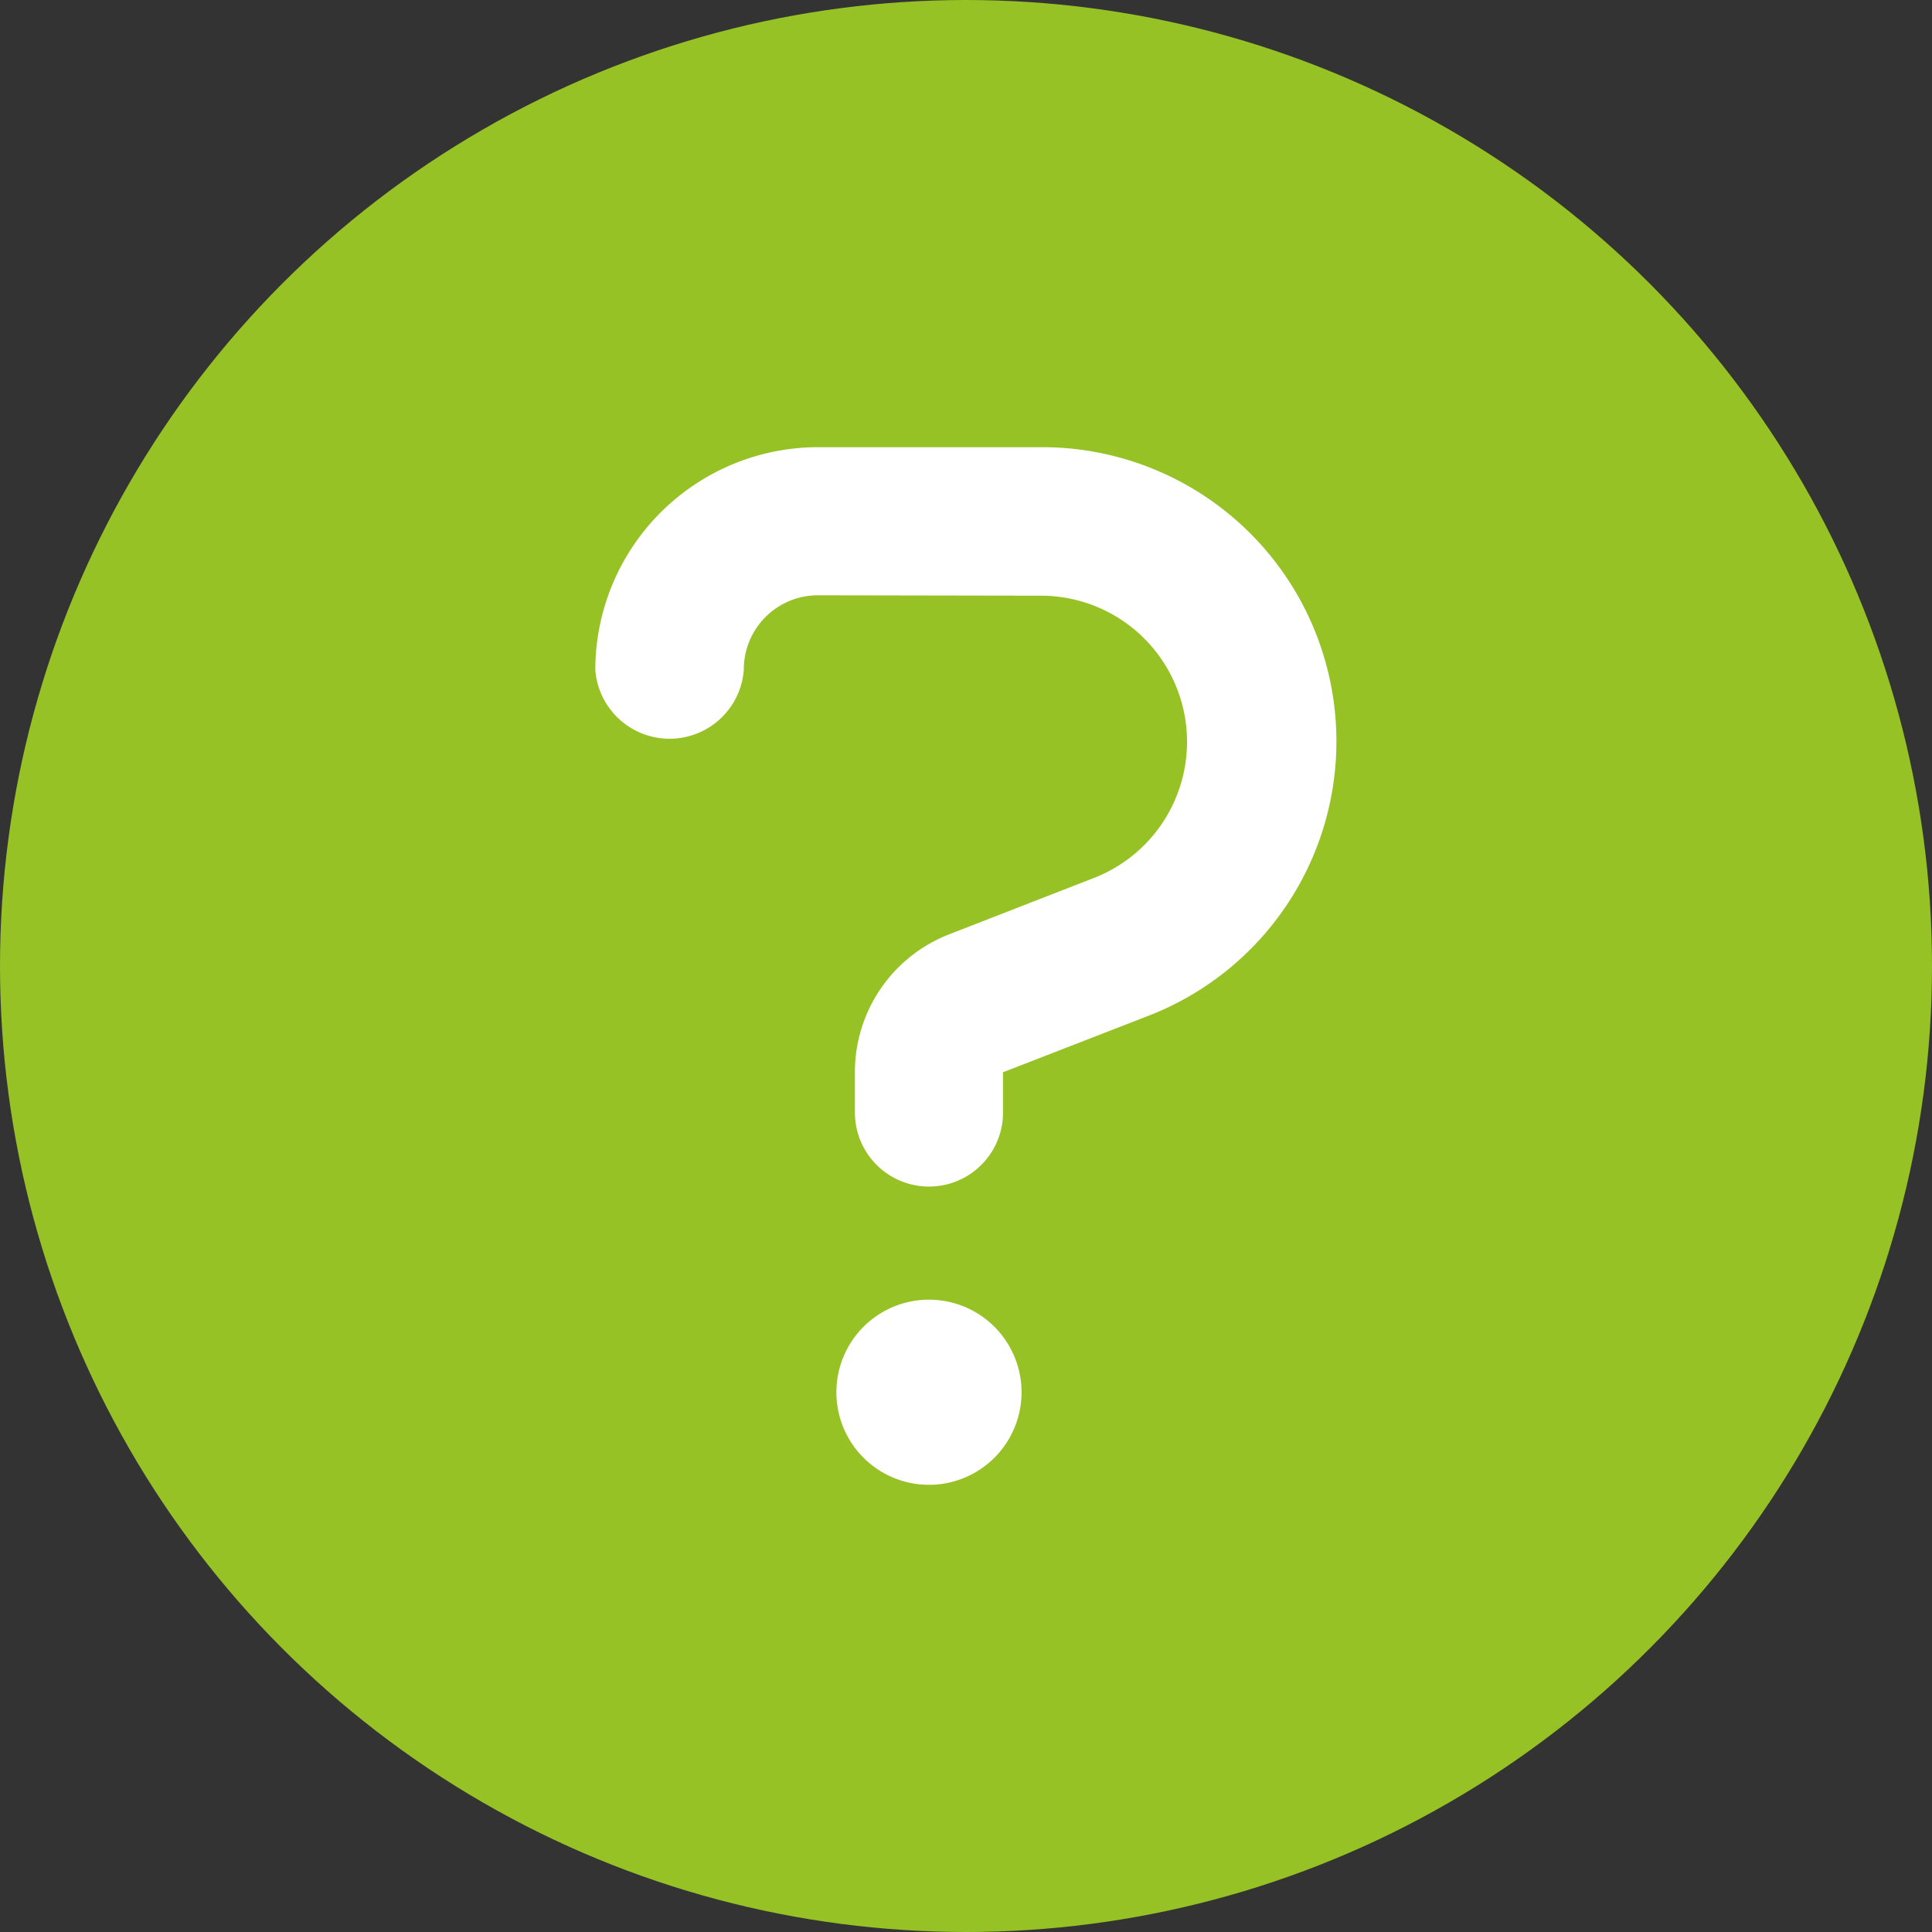
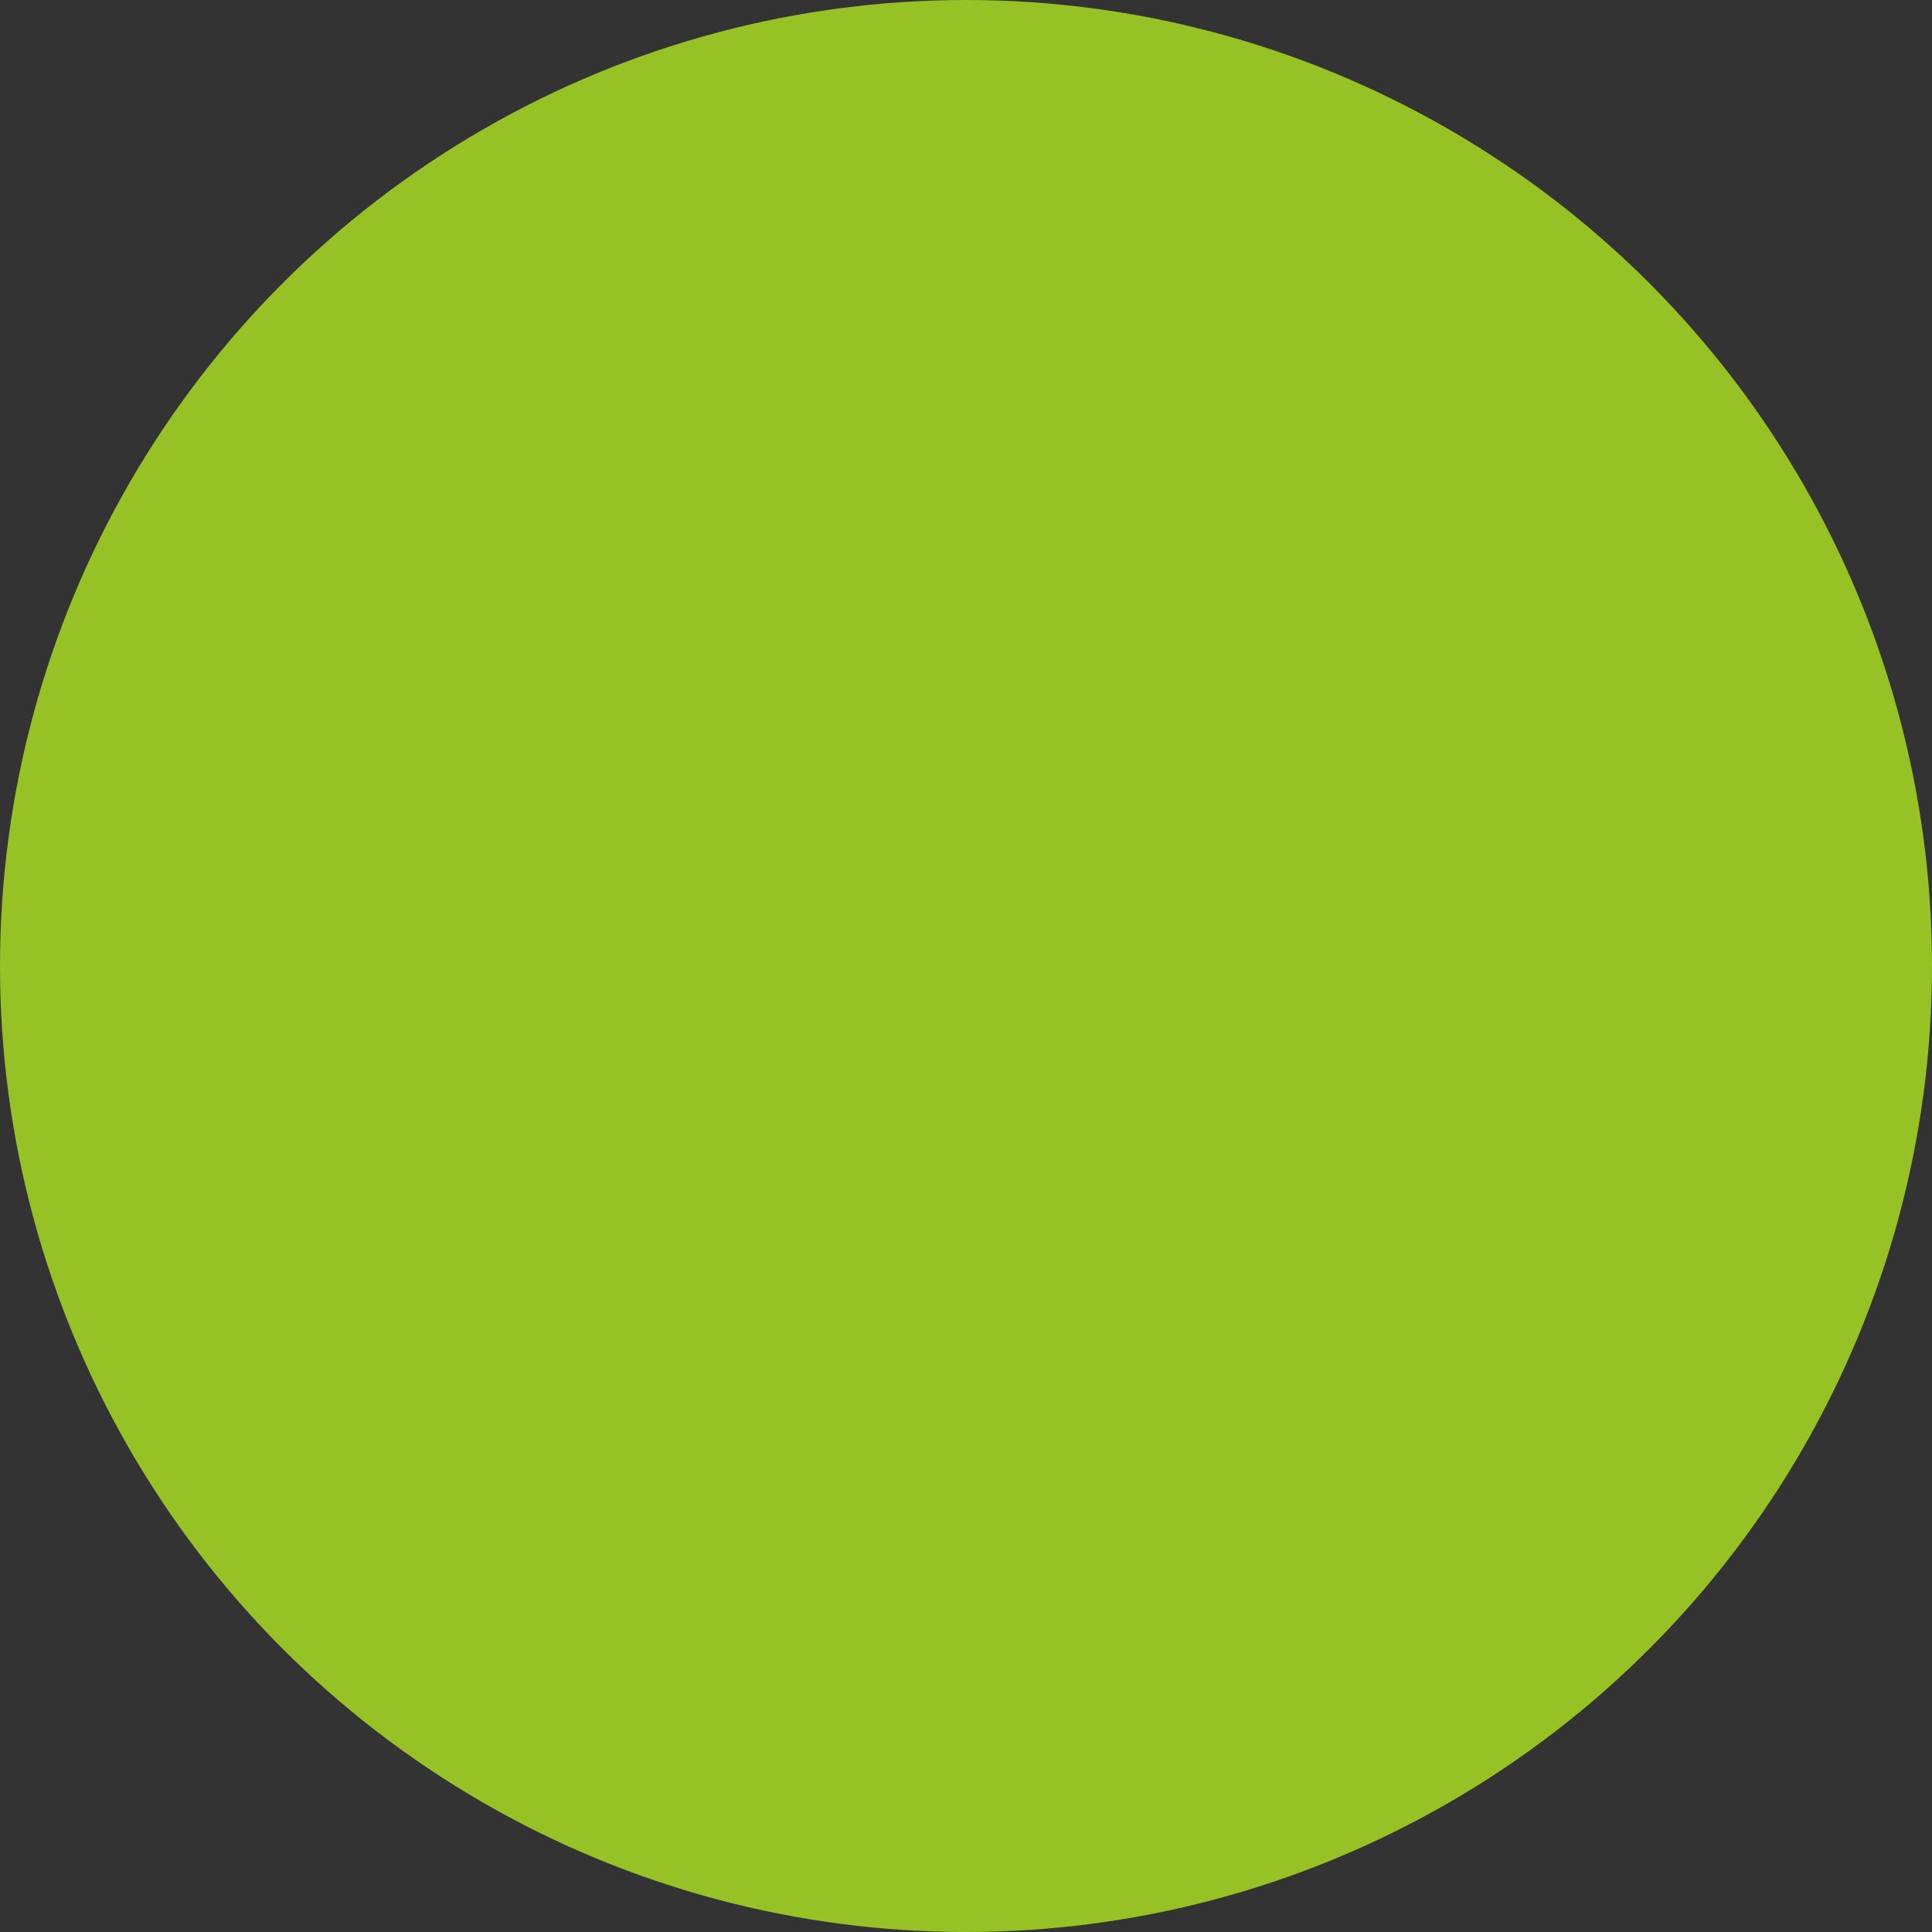
<svg xmlns="http://www.w3.org/2000/svg" id="Calque_1" data-name="Calque 1" viewBox="0 0 48 48">
  <rect x="0" y="0" width="48" height="48" fill="#333333" stroke="none" />
  <defs>
    <style>.cls-1{fill:#96c225;}.cls-2{fill:#fff;}</style>
  </defs>
  <circle class="cls-1" cx="24" cy="24" r="24" />
-   <path class="cls-2" d="M20.32,14.79a1.84,1.84,0,0,0-1.84,1.85,1.85,1.85,0,0,1-3.69,0,5.54,5.54,0,0,1,5.53-5.53H25.9a7.31,7.31,0,0,1,2.65,14.12l-3.63,1.41v1a1.84,1.84,0,0,1-3.68,0v-1a3.67,3.67,0,0,1,2.35-3.43l3.62-1.41a3.63,3.63,0,0,0-1.31-7Zm2.76,22.1a2.3,2.3,0,1,1,2.3-2.3A2.3,2.3,0,0,1,23.08,36.89Z" transform="translate(0 0)" />
</svg>